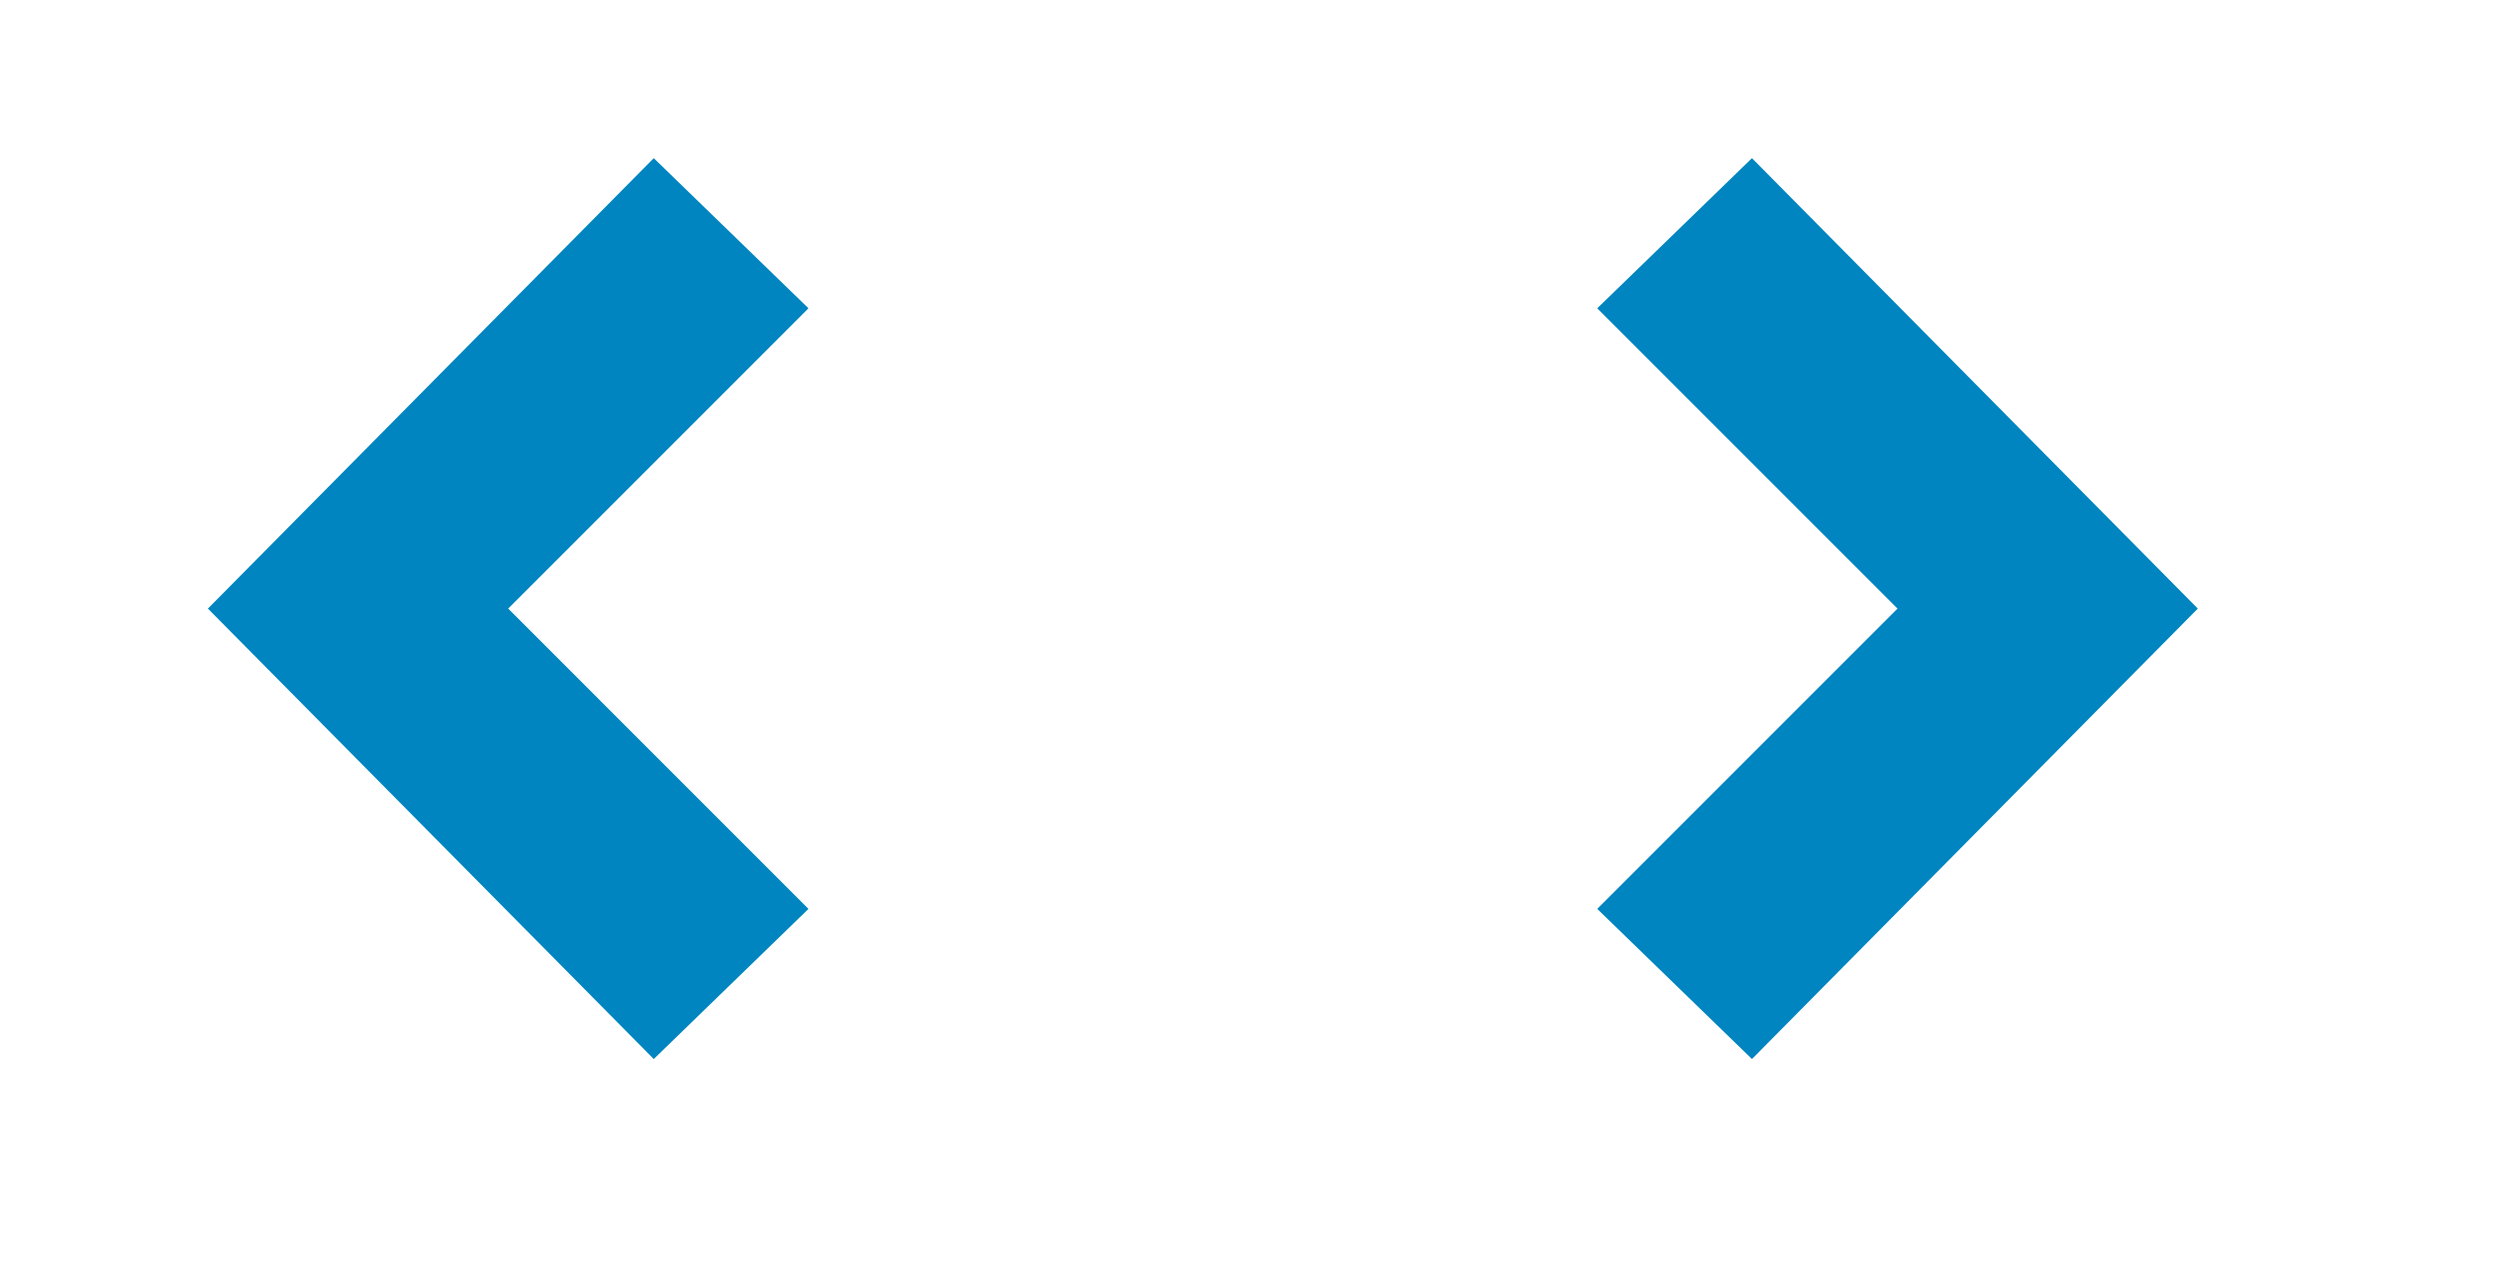
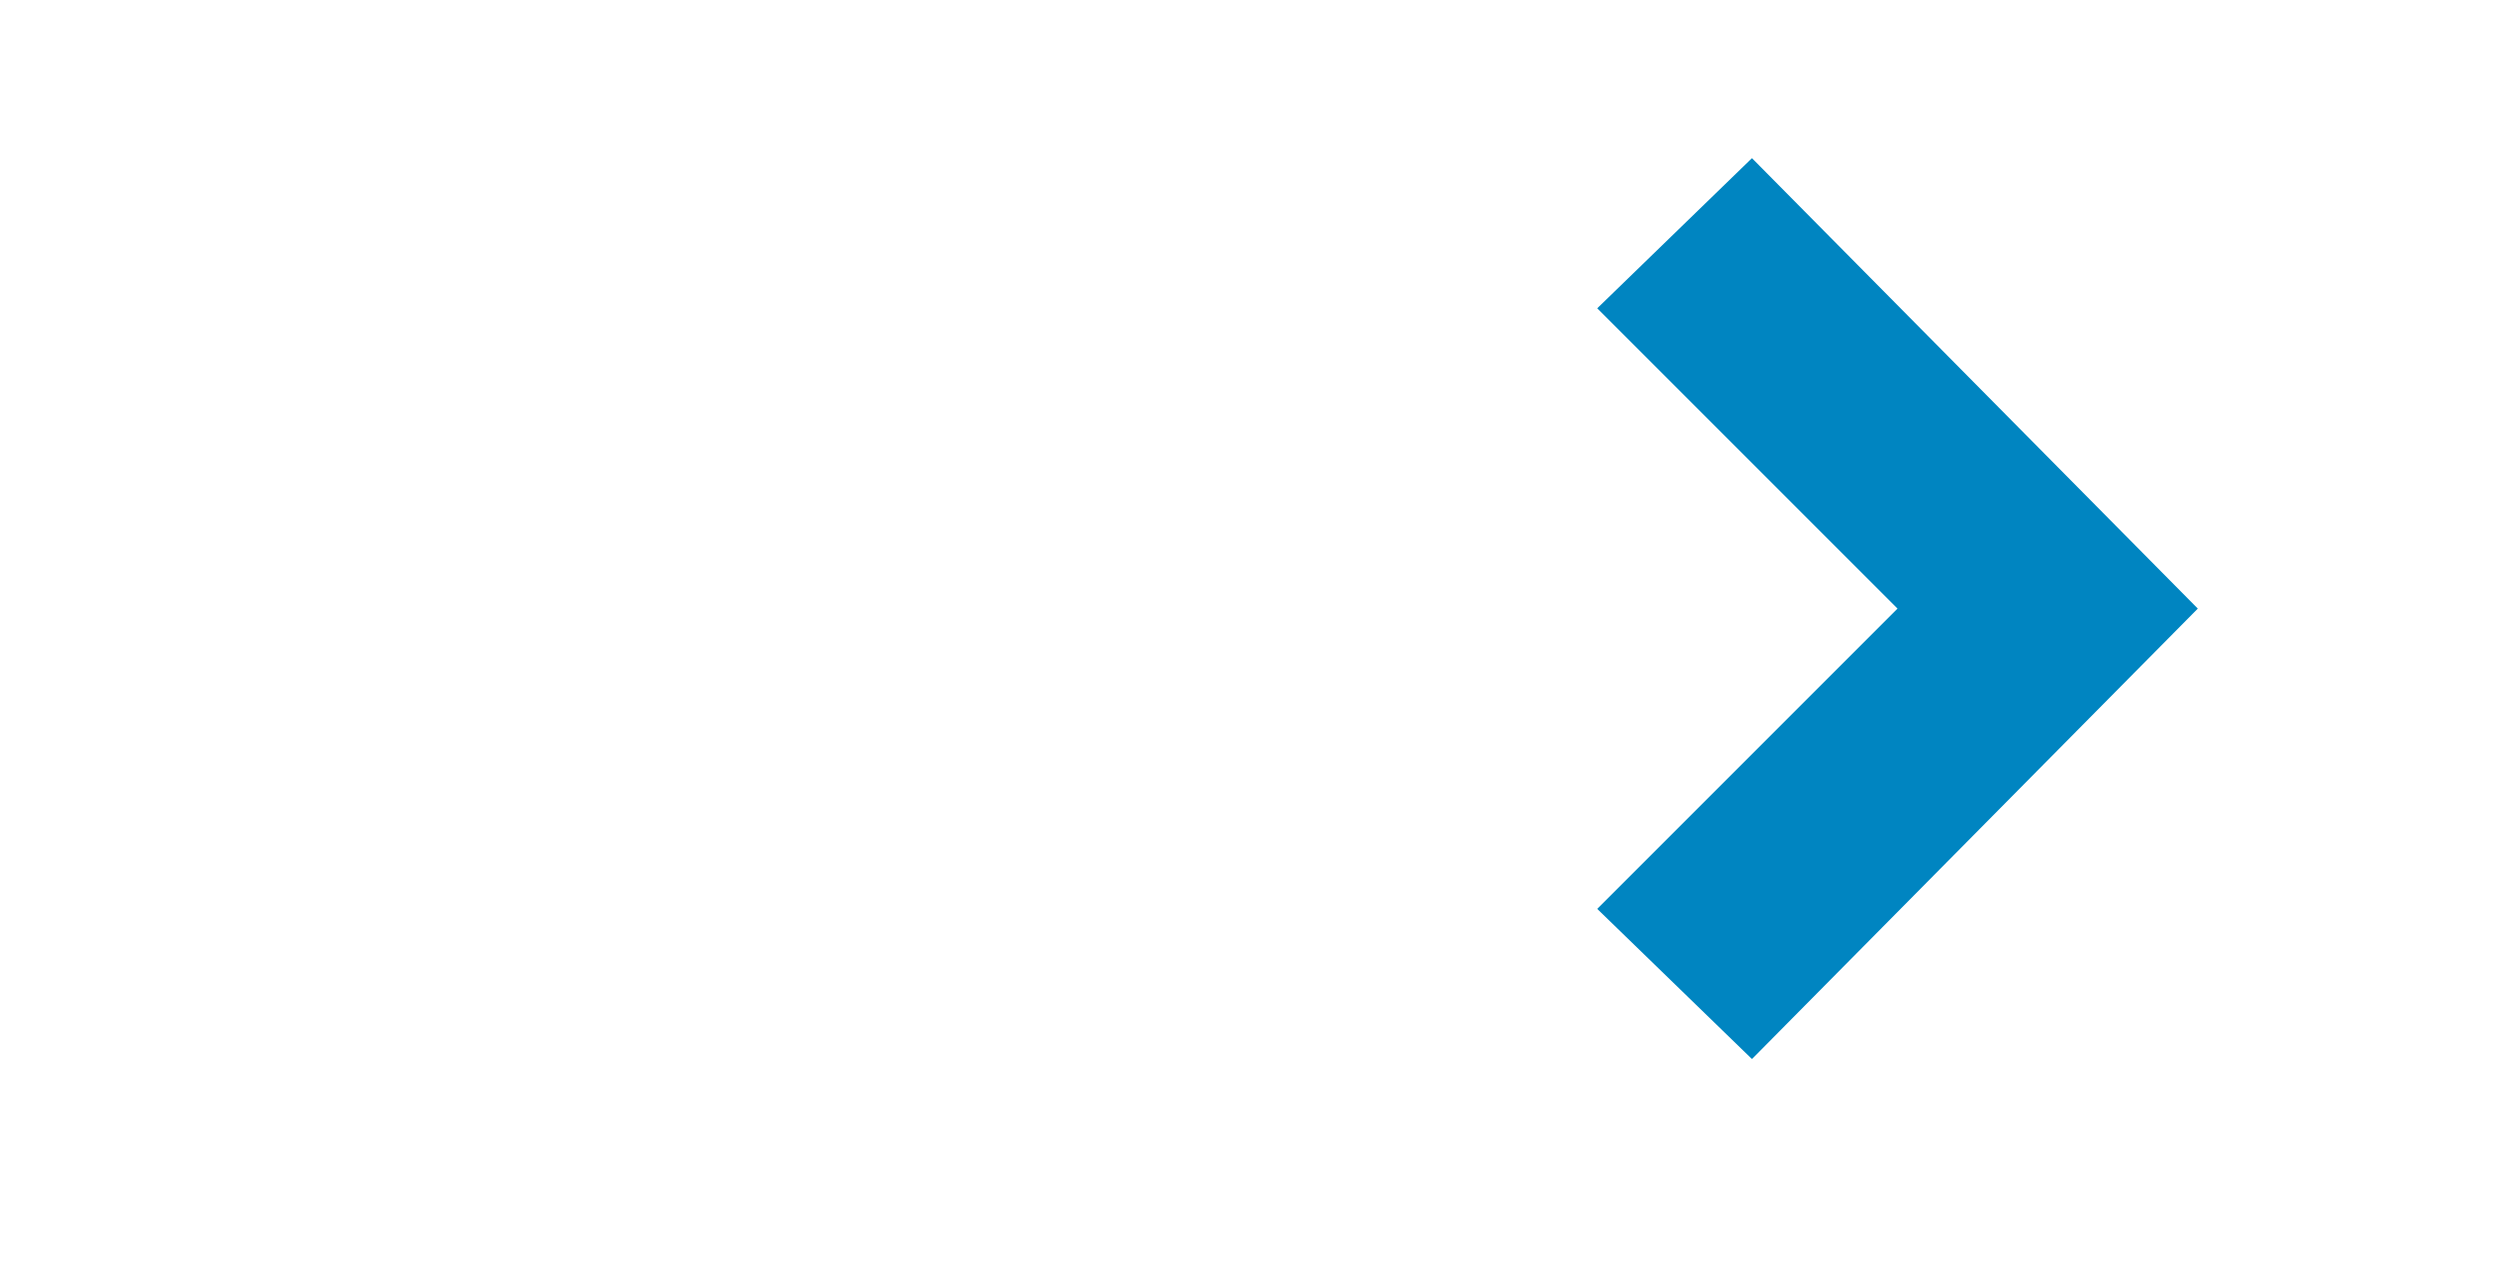
<svg xmlns="http://www.w3.org/2000/svg" xmlns:ns1="http://www.inkscape.org/namespaces/inkscape" xmlns:ns2="http://sodipodi.sourceforge.net/DTD/sodipodi-0.dtd" version="1.1" id="Capa_1" x="0px" y="0px" viewBox="0 0 208 106" xml:space="preserve" ns1:version="0.92.4 (5da689c313, 2019-01-14)" ns2:docname="Nav_buttons.svg" width="208" height="106">
  <defs id="defs47" />
  <ns2:namedview pagecolor="#ffffff" bordercolor="#666666" borderopacity="1" objecttolerance="10" gridtolerance="10" guidetolerance="10" ns1:pageopacity="0" ns1:pageshadow="2" ns1:window-width="1280" ns1:window-height="961" id="namedview45" showgrid="false" ns1:zoom="2.6691197" ns1:cx="97.939865" ns1:cy="45.47819" ns1:window-x="1272" ns1:window-y="-8" ns1:window-maximized="1" ns1:current-layer="Capa_1" />
  <g id="g15" transform="translate(0,-381.622)" />
  <g id="g17" transform="translate(0,-381.622)" />
  <g id="g19" transform="translate(0,-381.622)" />
  <g id="g21" transform="translate(0,-381.622)" />
  <g id="g23" transform="translate(0,-381.622)" />
  <g id="g25" transform="translate(0,-381.622)" />
  <g id="g27" transform="translate(0,-381.622)" />
  <g id="g29" transform="translate(0,-381.622)" />
  <g id="g31" transform="translate(0,-381.622)" />
  <g id="g33" transform="translate(0,-381.622)" />
  <g id="g35" transform="translate(0,-381.622)" />
  <g id="g37" transform="translate(0,-381.622)" />
  <g id="g39" transform="translate(0,-381.622)" />
  <g id="g41" transform="translate(0,-381.622)" />
  <g id="g43" transform="translate(0,-381.622)" />
  <path ns1:connector-curvature="0" d="M 145.763,88.112 132.89,75.62 157.874,50.635 132.89,25.651 145.763,13.159 182.858,50.635 Z" id="path2" style="stroke-width:3.123;fill:#0085c1;fill-opacity:1" />
-   <path ns1:connector-curvature="0" d="M 54.393,88.112 67.266,75.62 42.282,50.635 67.266,25.651 54.393,13.159 17.297,50.635 Z" id="path2-6" style="stroke-width:3.123;fill:#0085c1;fill-opacity:1" />
</svg>